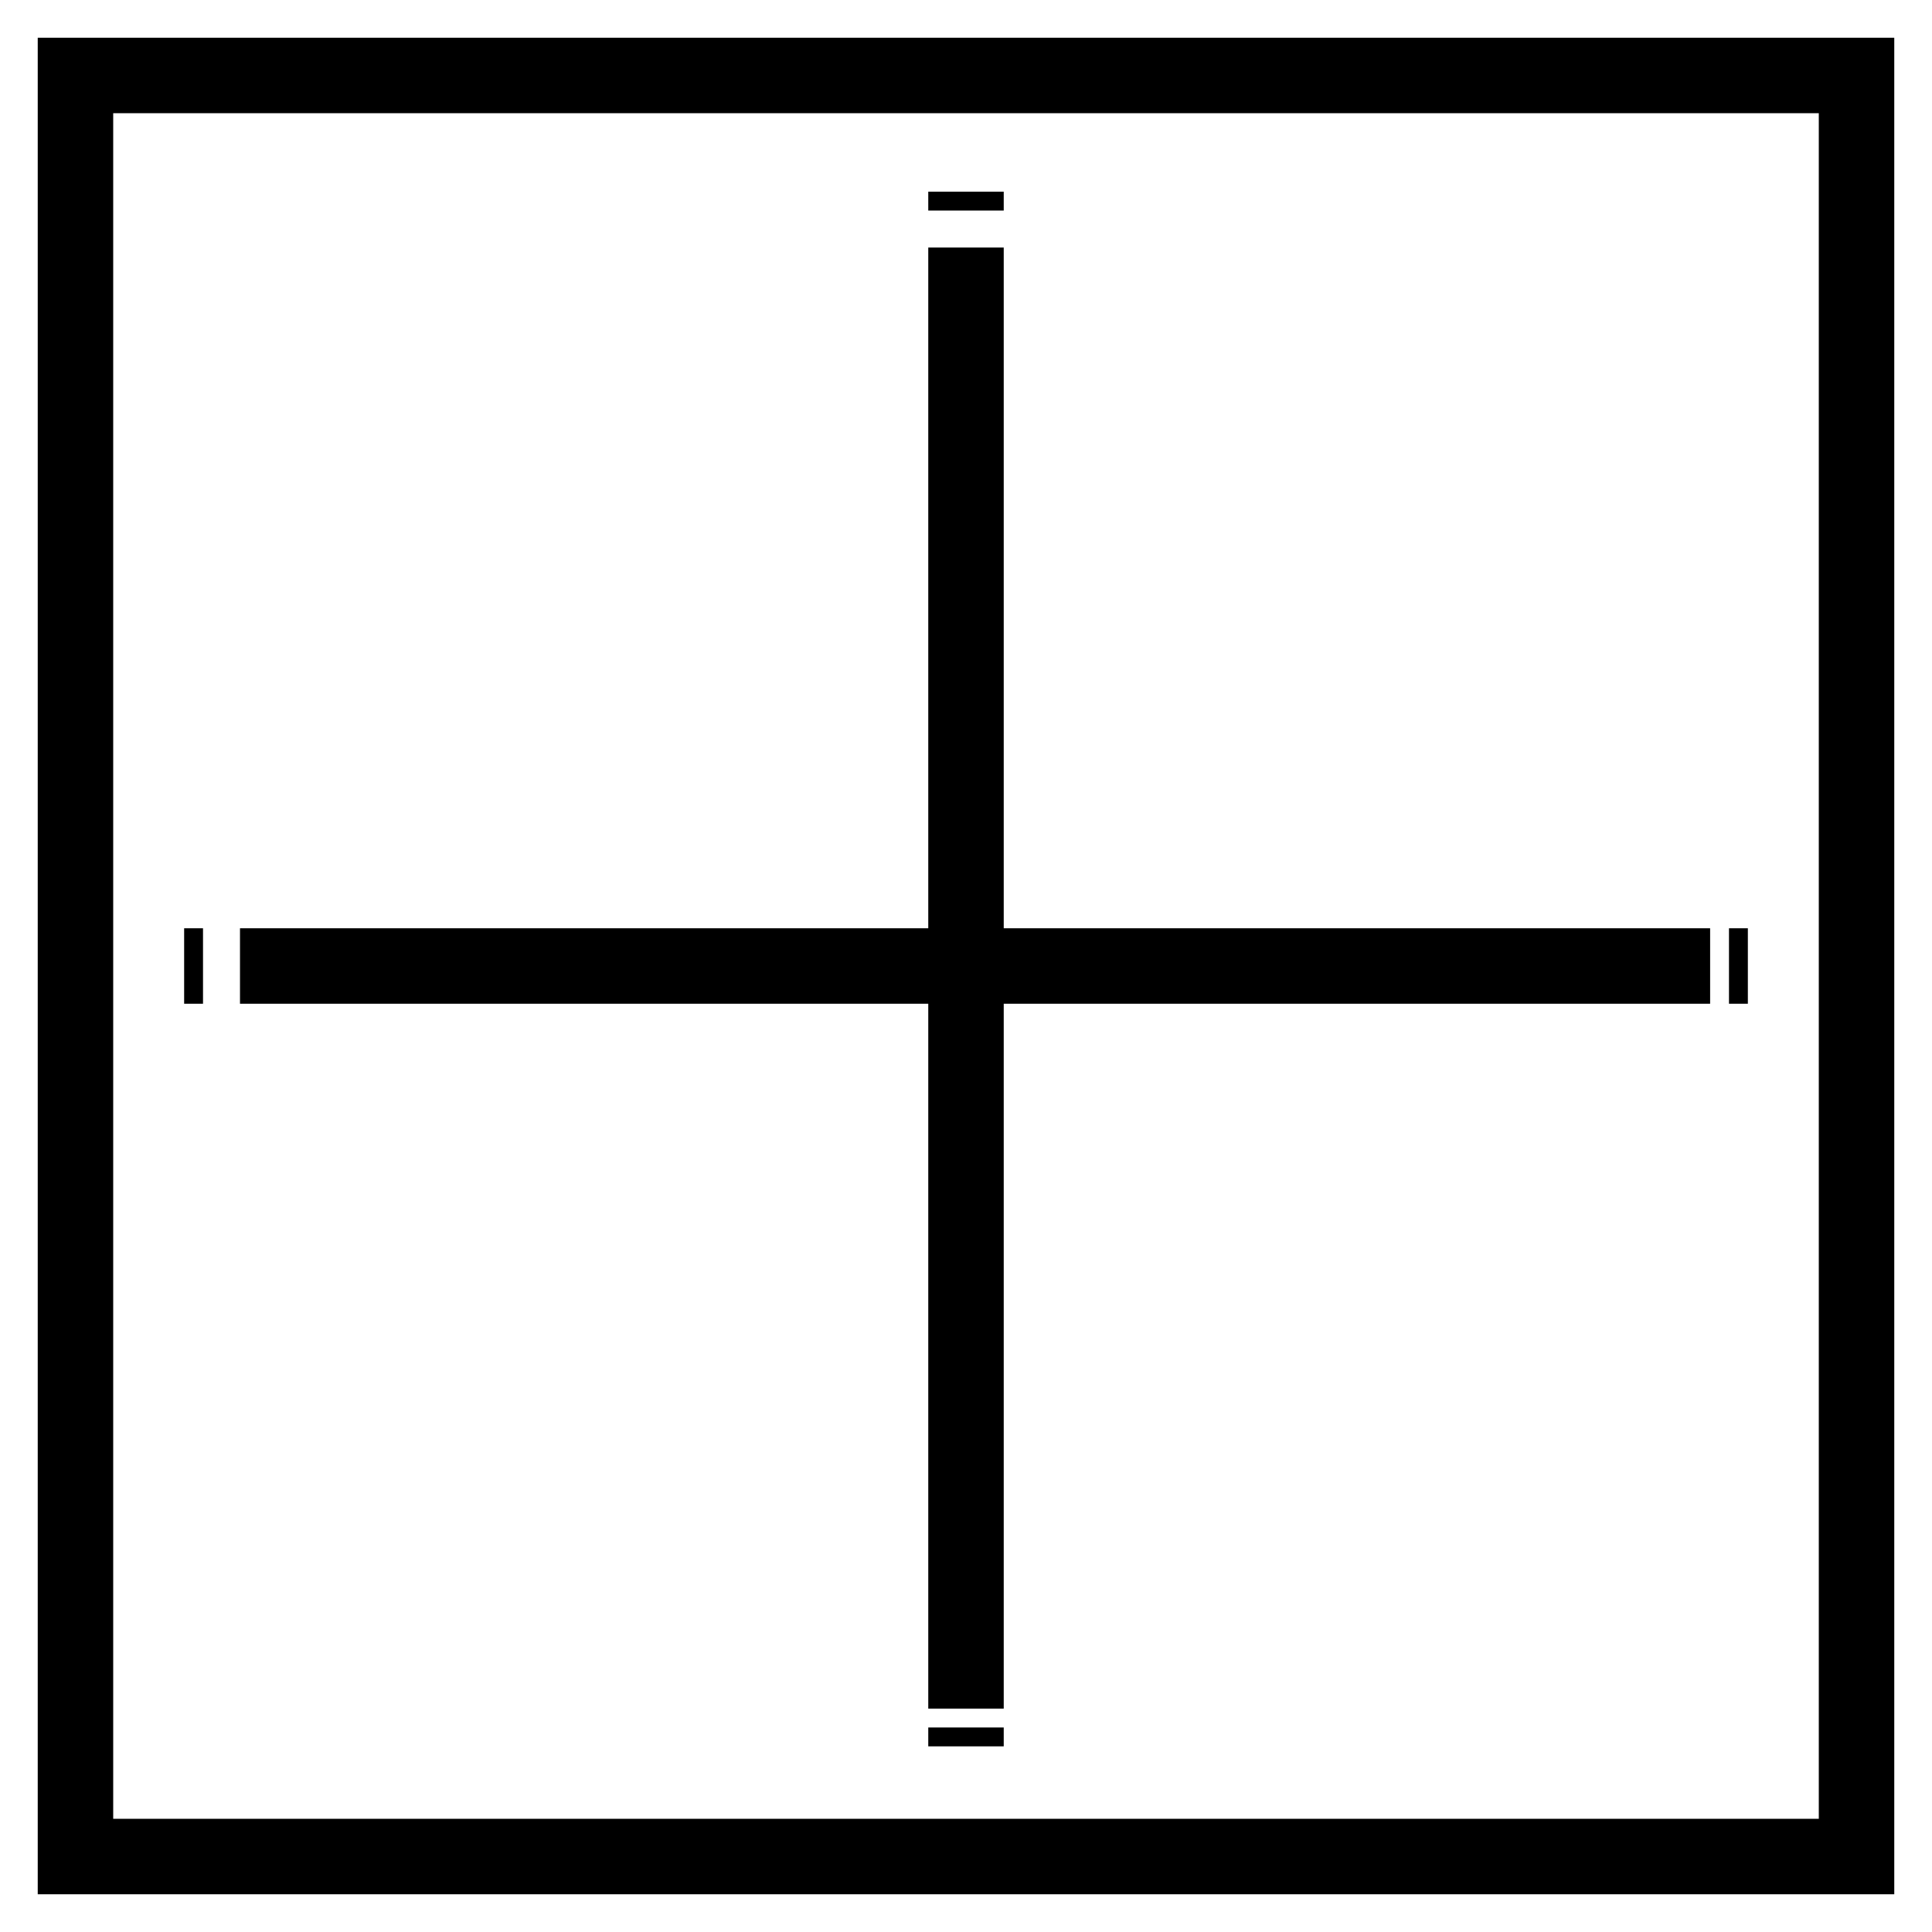
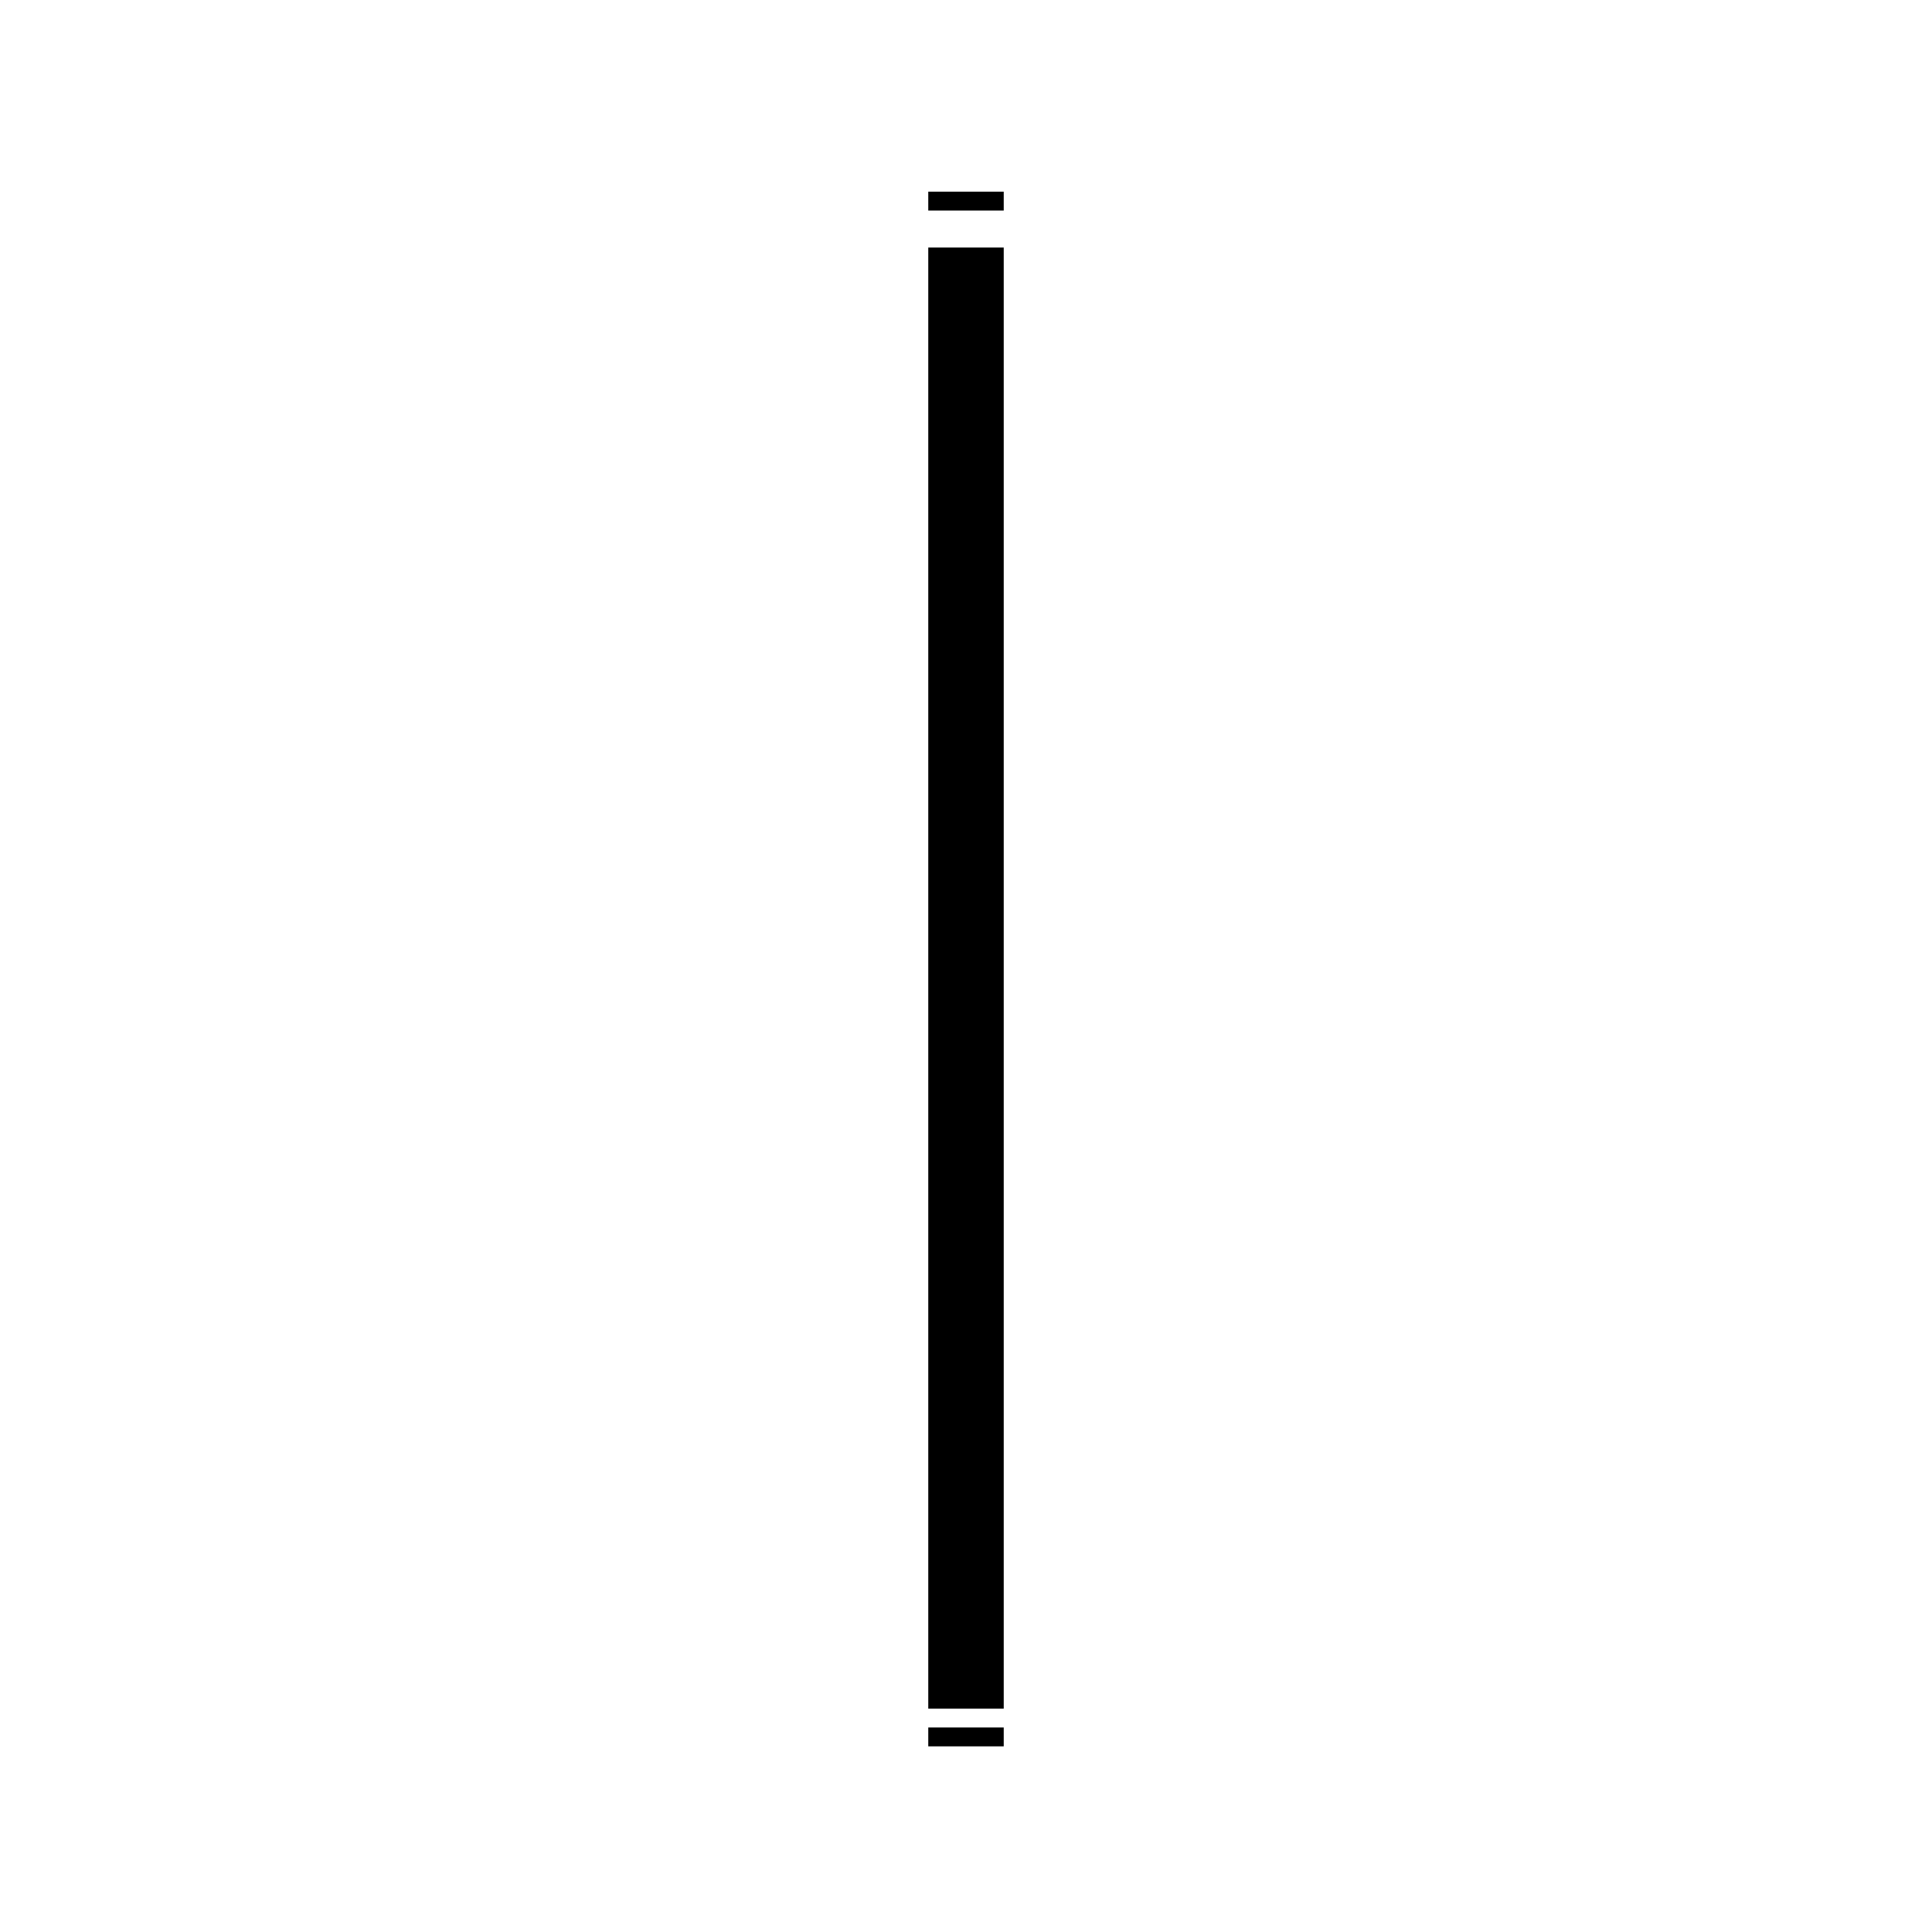
<svg xmlns="http://www.w3.org/2000/svg" version="1.1" x="0px" y="0px" viewBox="0 0 256 256" enable-background="new 0 0 256 256" xml:space="preserve">
  <g>
    <g>
-       <path stroke-width="10" fill-opacity="0" stroke="#000000" d="M10,10h236v236H10V10L10,10z" />
-       <path stroke-width="10" fill-opacity="0" stroke="#000000" d="M24.4,128h2.5H24.4z" />
-       <path stroke-width="10" fill-opacity="0" stroke="#000000" d="M31.8,128h194.8H31.8z" />
-       <path stroke-width="10" fill-opacity="0" stroke="#000000" d="M229.1,128h2.5H229.1z" />
      <path stroke-width="10" fill-opacity="0" stroke="#000000" d="M128,25.4v2.5V25.4z" />
      <path stroke-width="10" fill-opacity="0" stroke="#000000" d="M128,32.8v193.6V32.8z" />
      <path stroke-width="10" fill-opacity="0" stroke="#000000" d="M128,228.9v2.5V228.9z" />
    </g>
  </g>
</svg>